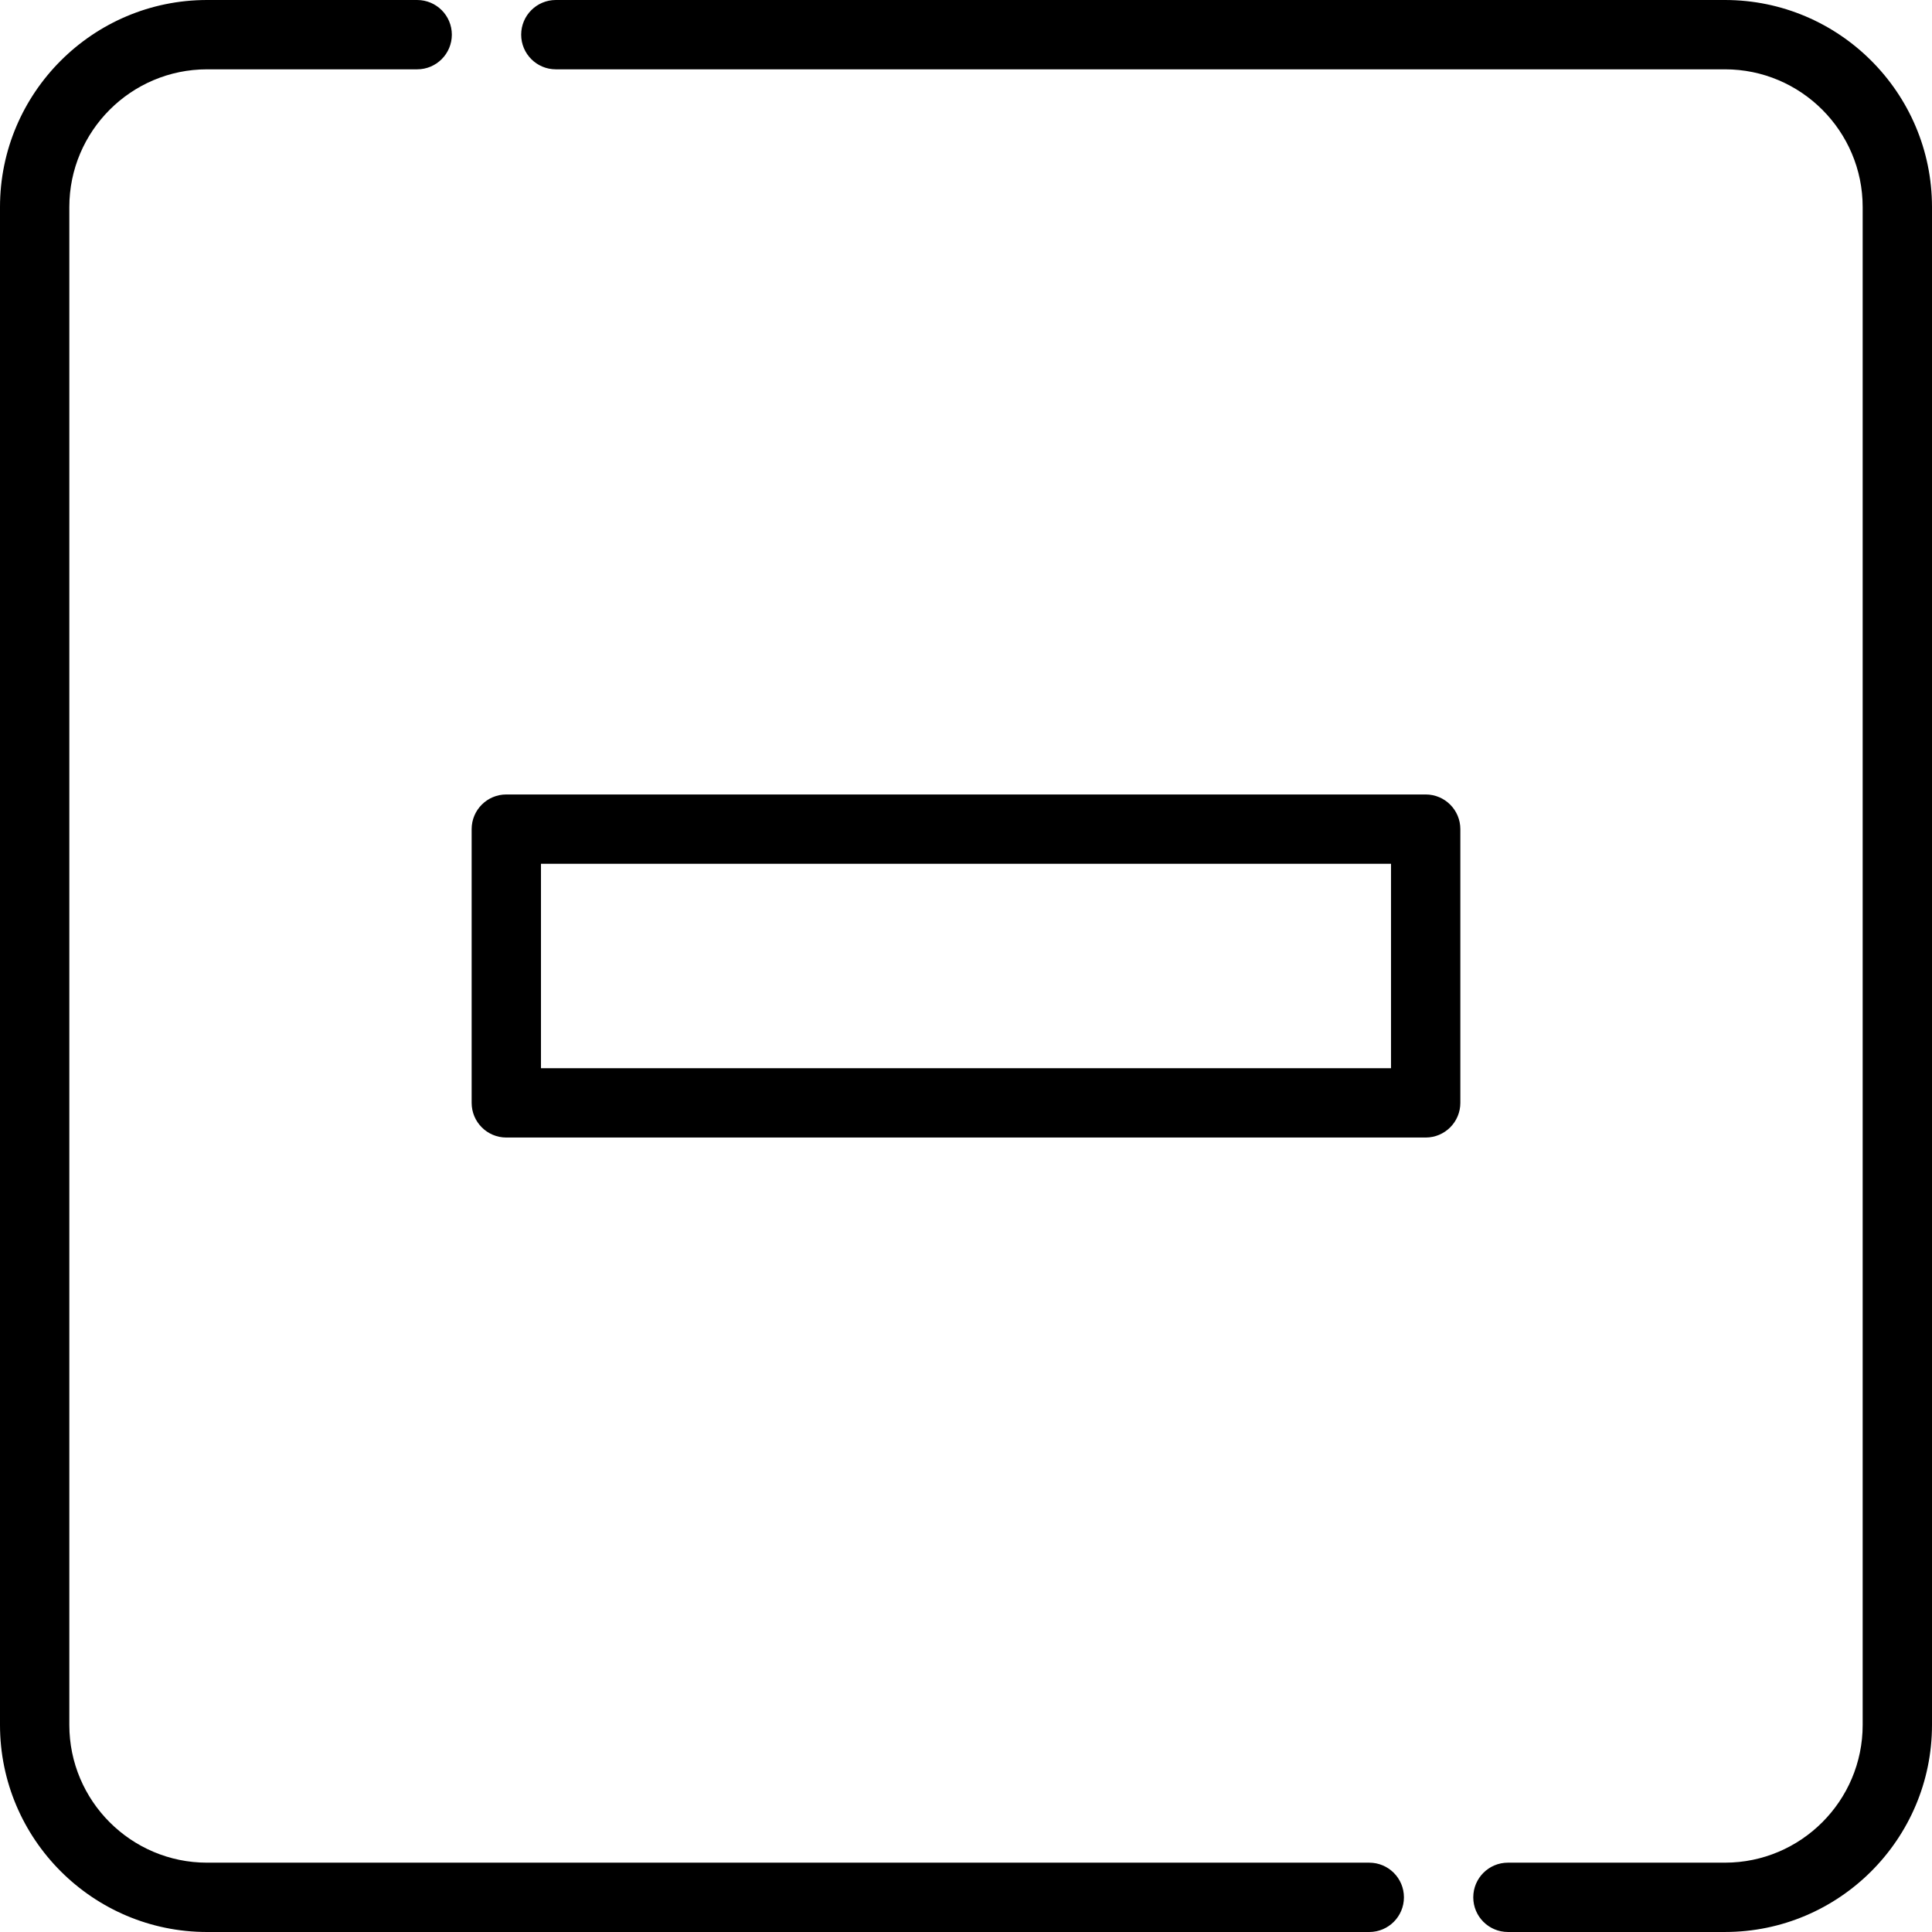
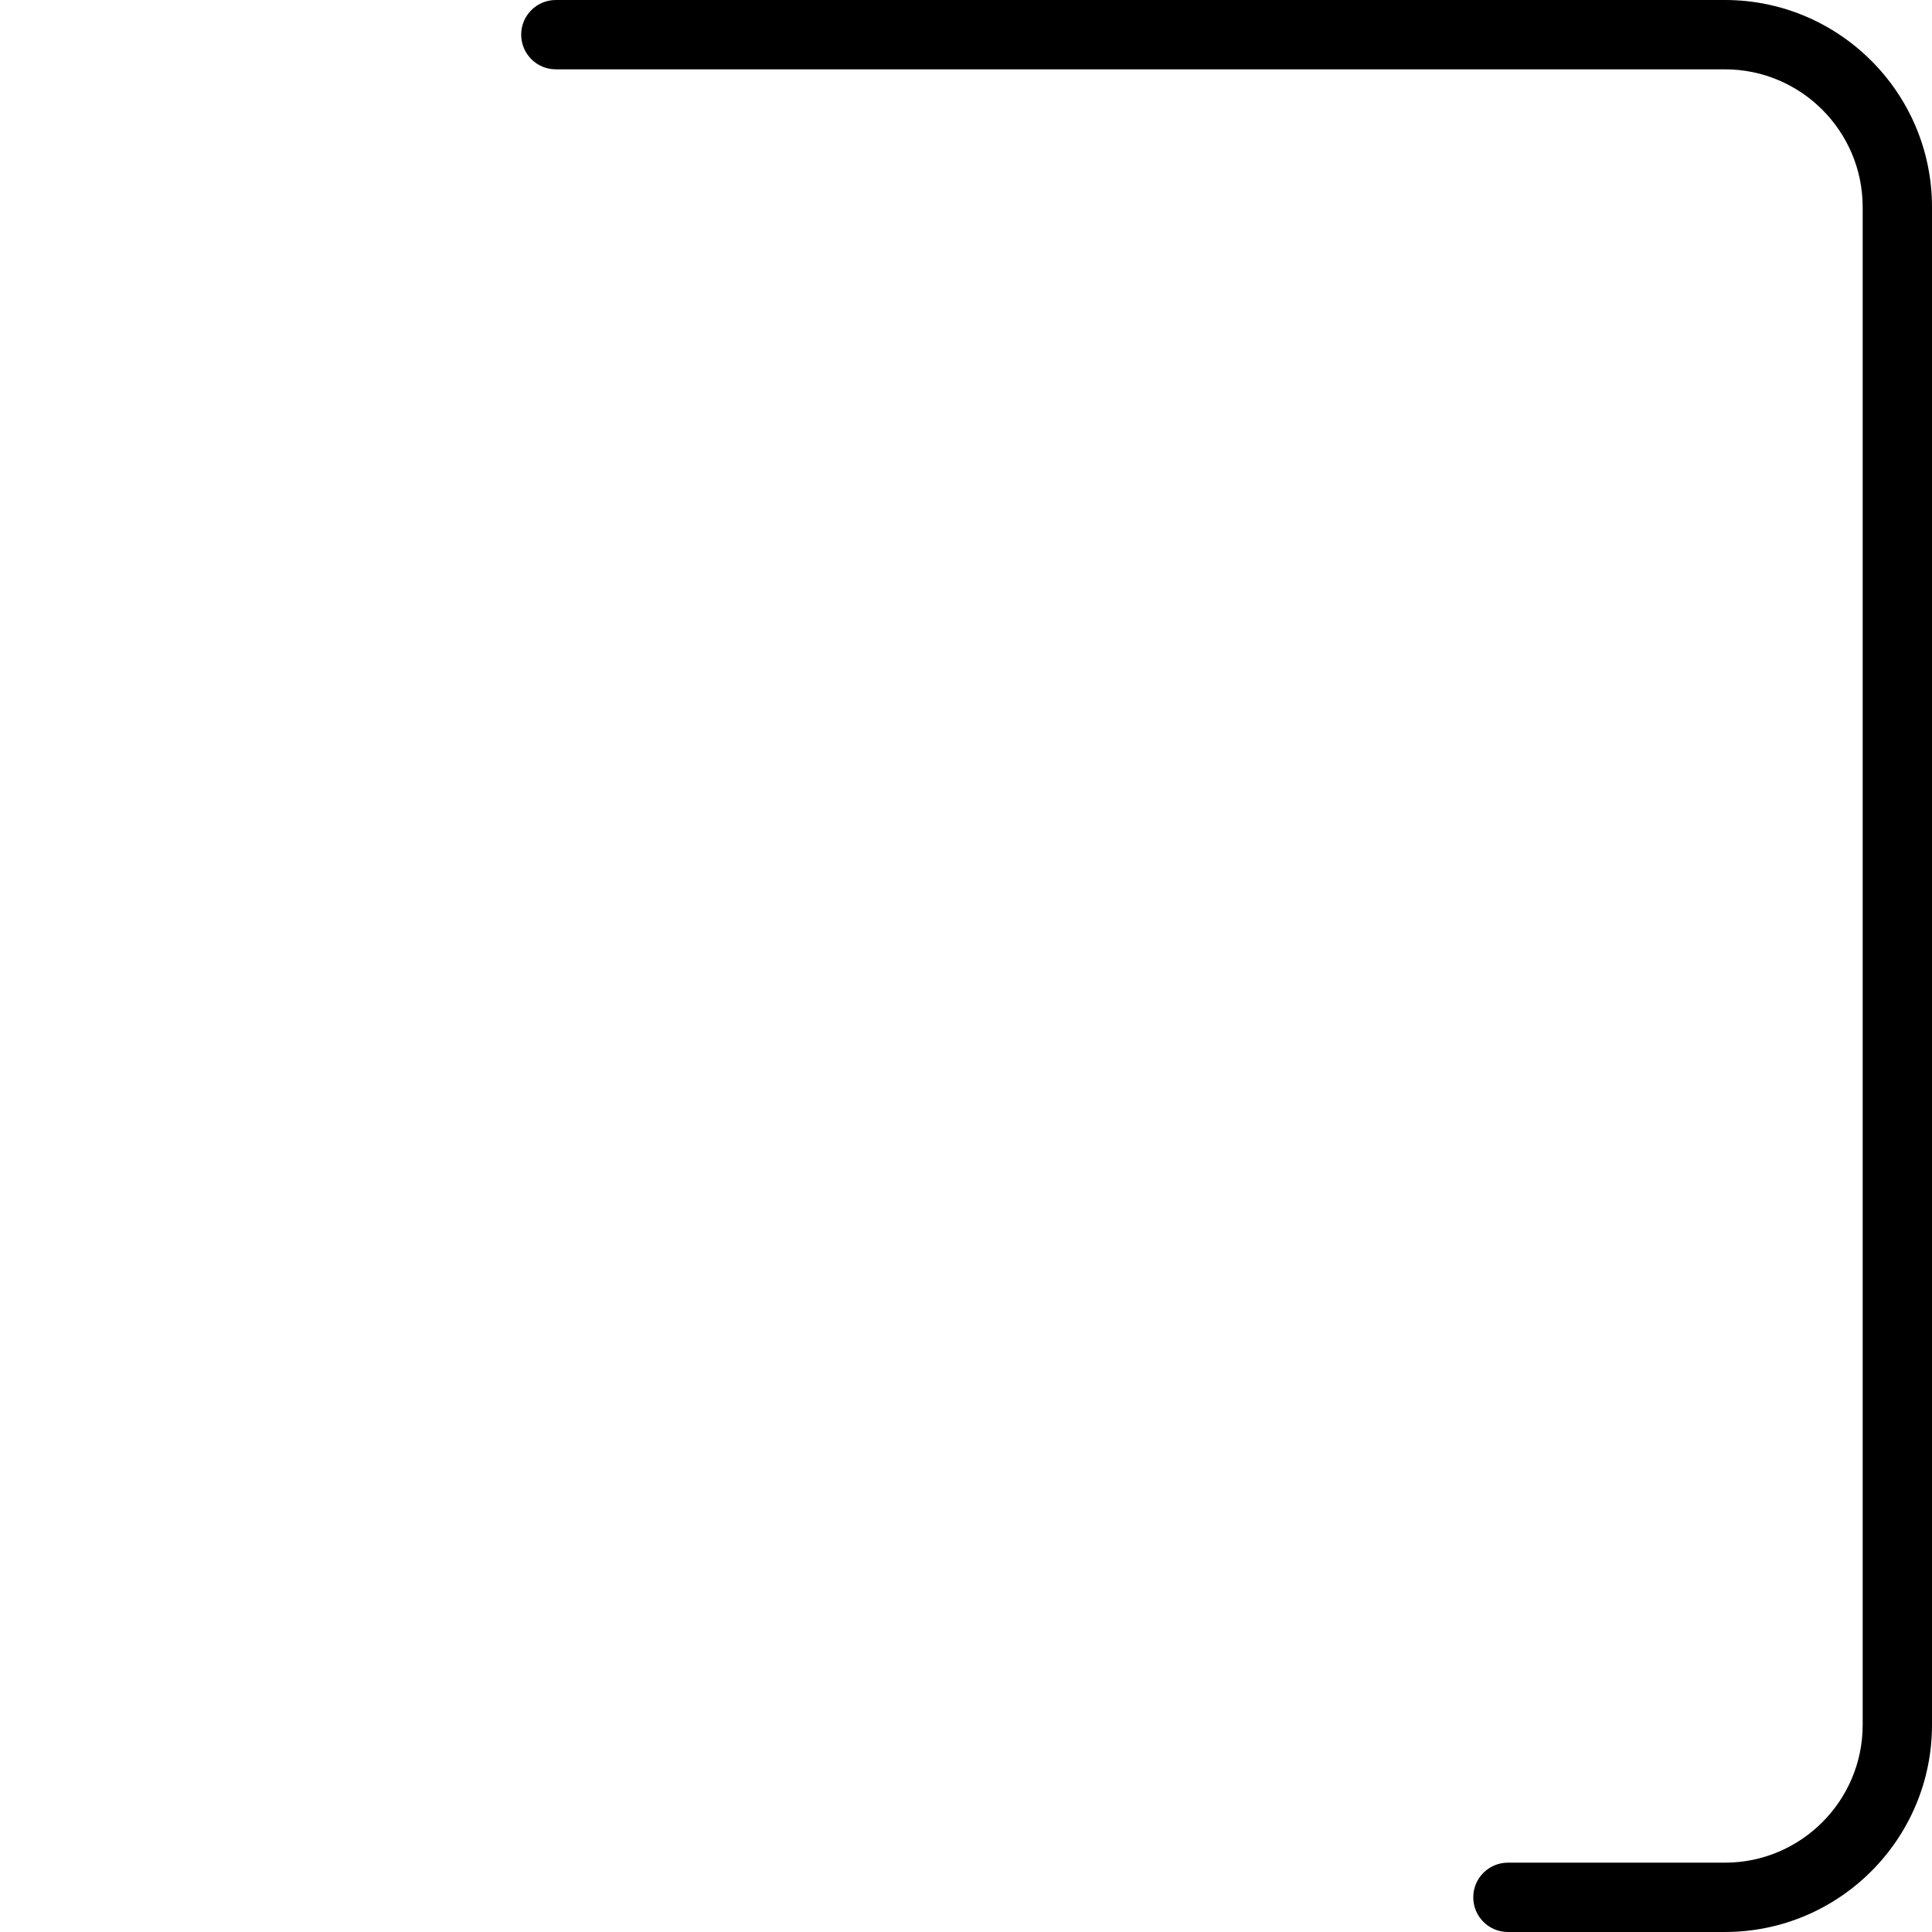
<svg xmlns="http://www.w3.org/2000/svg" fill="#000000" height="800px" width="800px" version="1.1" id="Layer_1" viewBox="0 0 512 512" xml:space="preserve">
  <g>
    <g>
      <path d="M457.128,0H147.302c-5.073,0-9.186,4.113-9.186,9.186c0,5.073,4.113,9.186,9.186,9.186h309.826    c20.126,0,36.5,16.375,36.5,36.5v402.254c0,20.126-16.373,36.5-36.5,36.5h-57.512c-5.073,0-9.186,4.113-9.186,9.186    c0,5.073,4.113,9.186,9.186,9.186h57.512c30.257,0,54.872-24.615,54.872-54.872V54.872C512,24.615,487.385,0,457.128,0z" />
    </g>
  </g>
  <g>
    <g>
-       <path d="M362.871,493.628H54.873c-20.126,0-36.501-16.373-36.501-36.5V54.872c0-20.125,16.375-36.5,36.501-36.5h55.684    c5.073,0,9.186-4.113,9.186-9.186c0-5.073-4.113-9.186-9.186-9.186H54.873C24.617,0,0,24.615,0,54.872v402.254    C0,487.383,24.617,512,54.873,512h307.998c5.073,0,9.186-4.113,9.186-9.186C372.058,497.741,367.945,493.628,362.871,493.628z" />
-     </g>
+       </g>
  </g>
  <g>
    <g>
-       <path d="M377.82,210.542H134.178c-5.073,0-9.186,4.113-9.186,9.186v72.543c0,5.073,4.113,9.186,9.186,9.186H377.82    c5.073,0,9.186-4.113,9.186-9.186v-72.543C387.007,214.655,382.894,210.542,377.82,210.542z M368.634,283.085h-225.27v-54.17    h225.27V283.085z" />
-     </g>
+       </g>
  </g>
</svg>